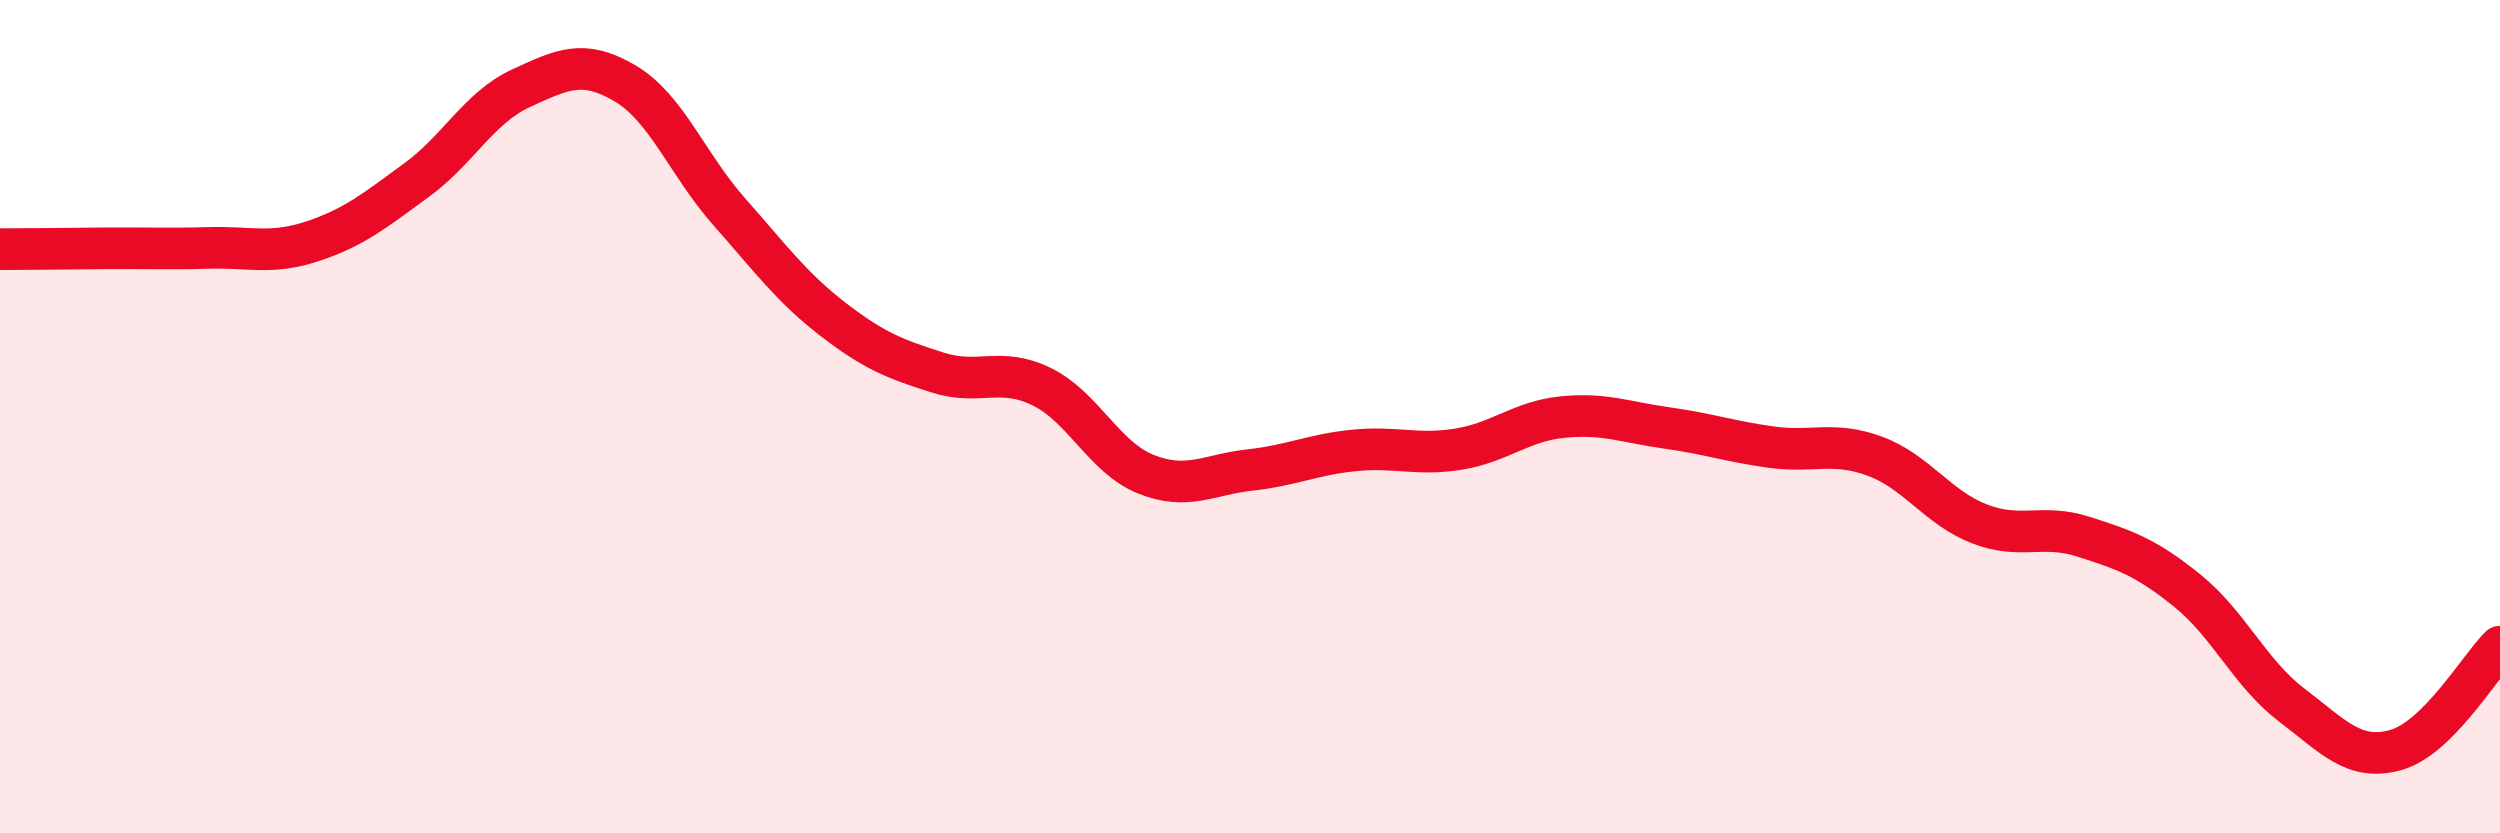
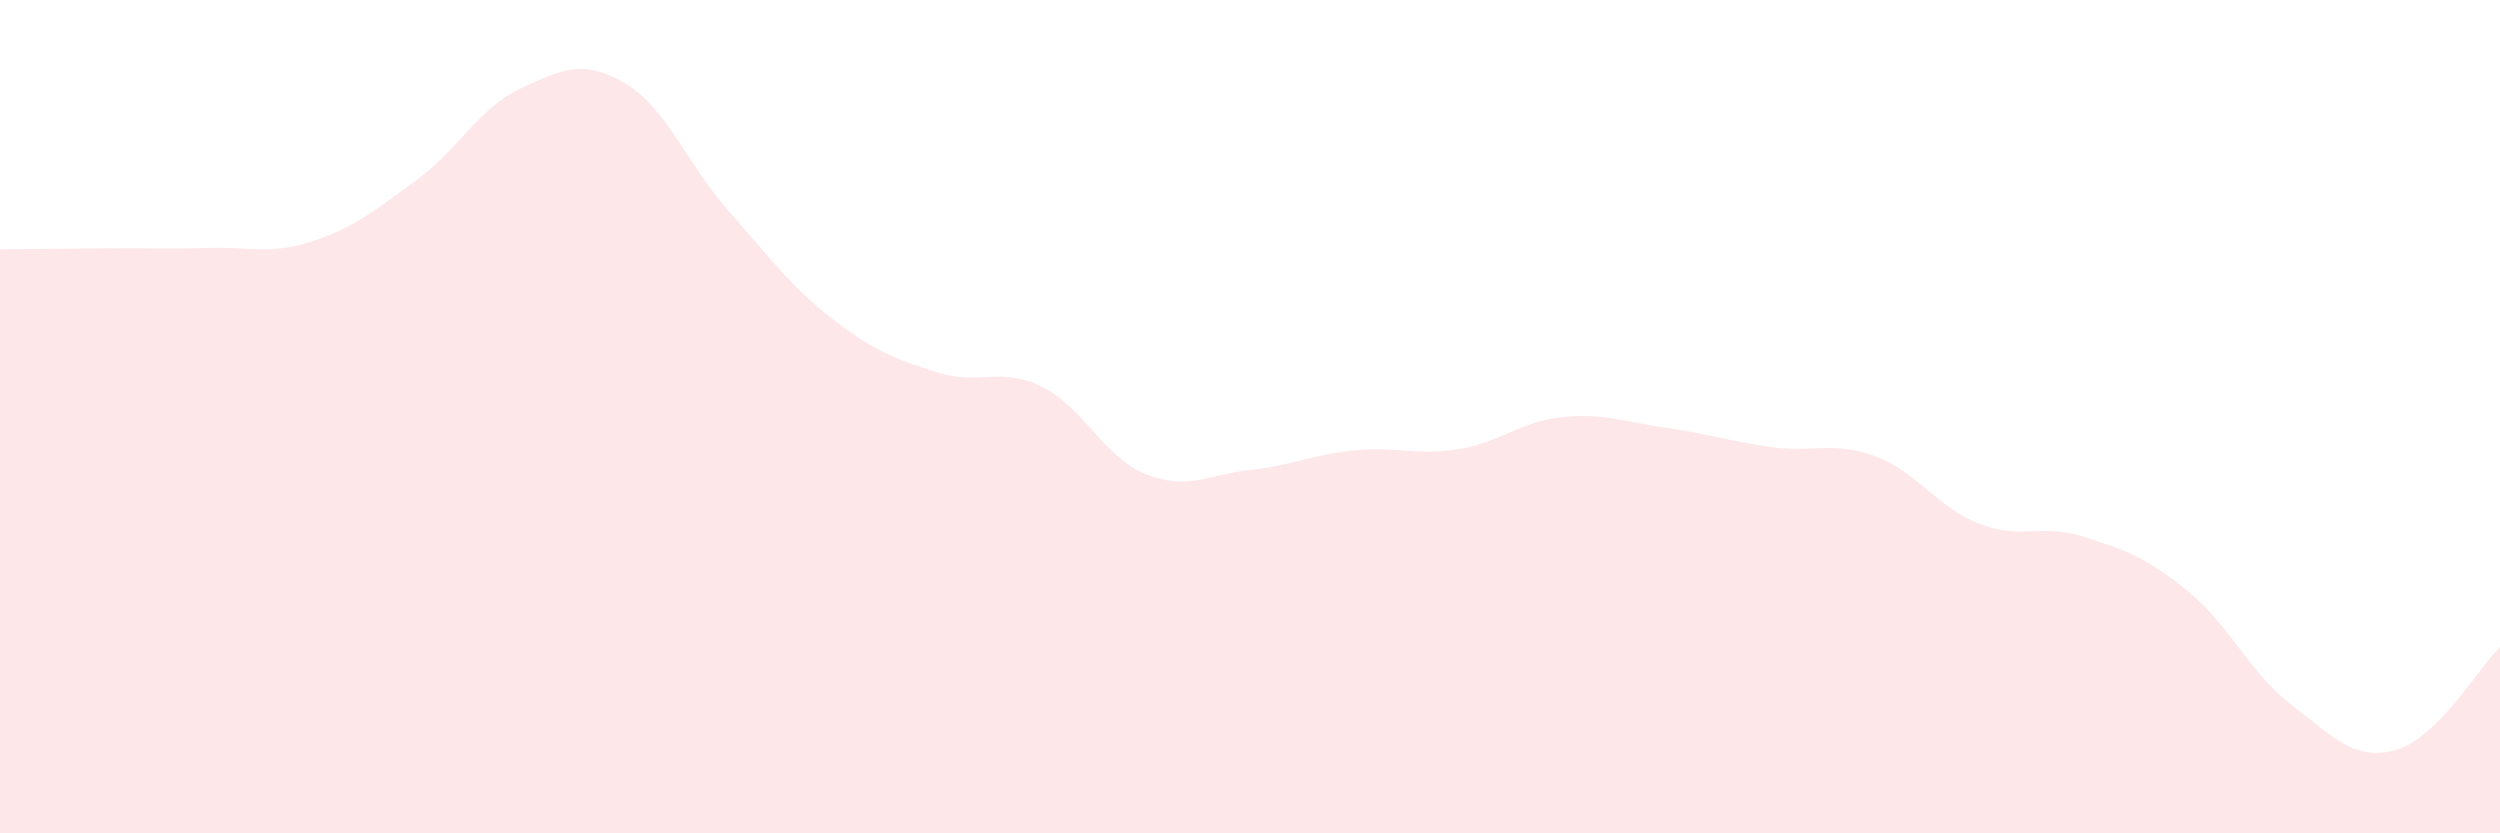
<svg xmlns="http://www.w3.org/2000/svg" width="60" height="20" viewBox="0 0 60 20">
  <path d="M 0,5.98 C 0.5,5.98 1.5,5.97 2.5,5.96 C 3.5,5.95 4,5.98 5,5.95 C 6,5.92 6.5,6.12 7.5,5.79 C 8.5,5.46 9,5.05 10,4.32 C 11,3.59 11.5,2.58 12.5,2.12 C 13.5,1.66 14,1.41 15,2 C 16,2.59 16.5,3.95 17.5,5.08 C 18.5,6.21 19,6.9 20,7.67 C 21,8.44 21.5,8.62 22.5,8.94 C 23.5,9.26 24,8.79 25,9.28 C 26,9.77 26.5,10.98 27.5,11.38 C 28.5,11.78 29,11.39 30,11.28 C 31,11.17 31.5,10.91 32.5,10.81 C 33.5,10.71 34,10.94 35,10.78 C 36,10.62 36.5,10.11 37.5,10.01 C 38.5,9.91 39,10.13 40,10.27 C 41,10.41 41.5,10.59 42.5,10.73 C 43.5,10.87 44,10.58 45,10.95 C 46,11.32 46.5,12.18 47.5,12.57 C 48.5,12.96 49,12.56 50,12.88 C 51,13.2 51.5,13.37 52.5,14.18 C 53.5,14.99 54,16.16 55,16.92 C 56,17.68 56.5,18.28 57.5,18 C 58.5,17.72 59.5,16.02 60,15.52L60 20L0 20Z" fill="#EB0A25" opacity="0.1" stroke-linecap="round" stroke-linejoin="round" />
-   <path d="M 0,5.98 C 0.5,5.98 1.5,5.97 2.5,5.96 C 3.5,5.95 4,5.98 5,5.95 C 6,5.92 6.5,6.12 7.5,5.79 C 8.5,5.46 9,5.05 10,4.32 C 11,3.59 11.5,2.58 12.5,2.12 C 13.5,1.66 14,1.41 15,2 C 16,2.59 16.5,3.95 17.5,5.08 C 18.5,6.21 19,6.9 20,7.67 C 21,8.44 21.5,8.62 22.5,8.94 C 23.5,9.26 24,8.79 25,9.28 C 26,9.77 26.5,10.98 27.5,11.38 C 28.5,11.78 29,11.39 30,11.28 C 31,11.17 31.5,10.91 32.5,10.81 C 33.5,10.71 34,10.94 35,10.78 C 36,10.62 36.5,10.11 37.5,10.01 C 38.5,9.91 39,10.13 40,10.27 C 41,10.41 41.5,10.59 42.5,10.73 C 43.5,10.87 44,10.58 45,10.95 C 46,11.32 46.5,12.18 47.5,12.57 C 48.5,12.96 49,12.56 50,12.88 C 51,13.2 51.5,13.37 52.5,14.18 C 53.5,14.99 54,16.16 55,16.92 C 56,17.68 56.5,18.28 57.5,18 C 58.5,17.72 59.5,16.02 60,15.52" stroke="#EB0A25" stroke-width="1" fill="none" stroke-linecap="round" stroke-linejoin="round" />
</svg>